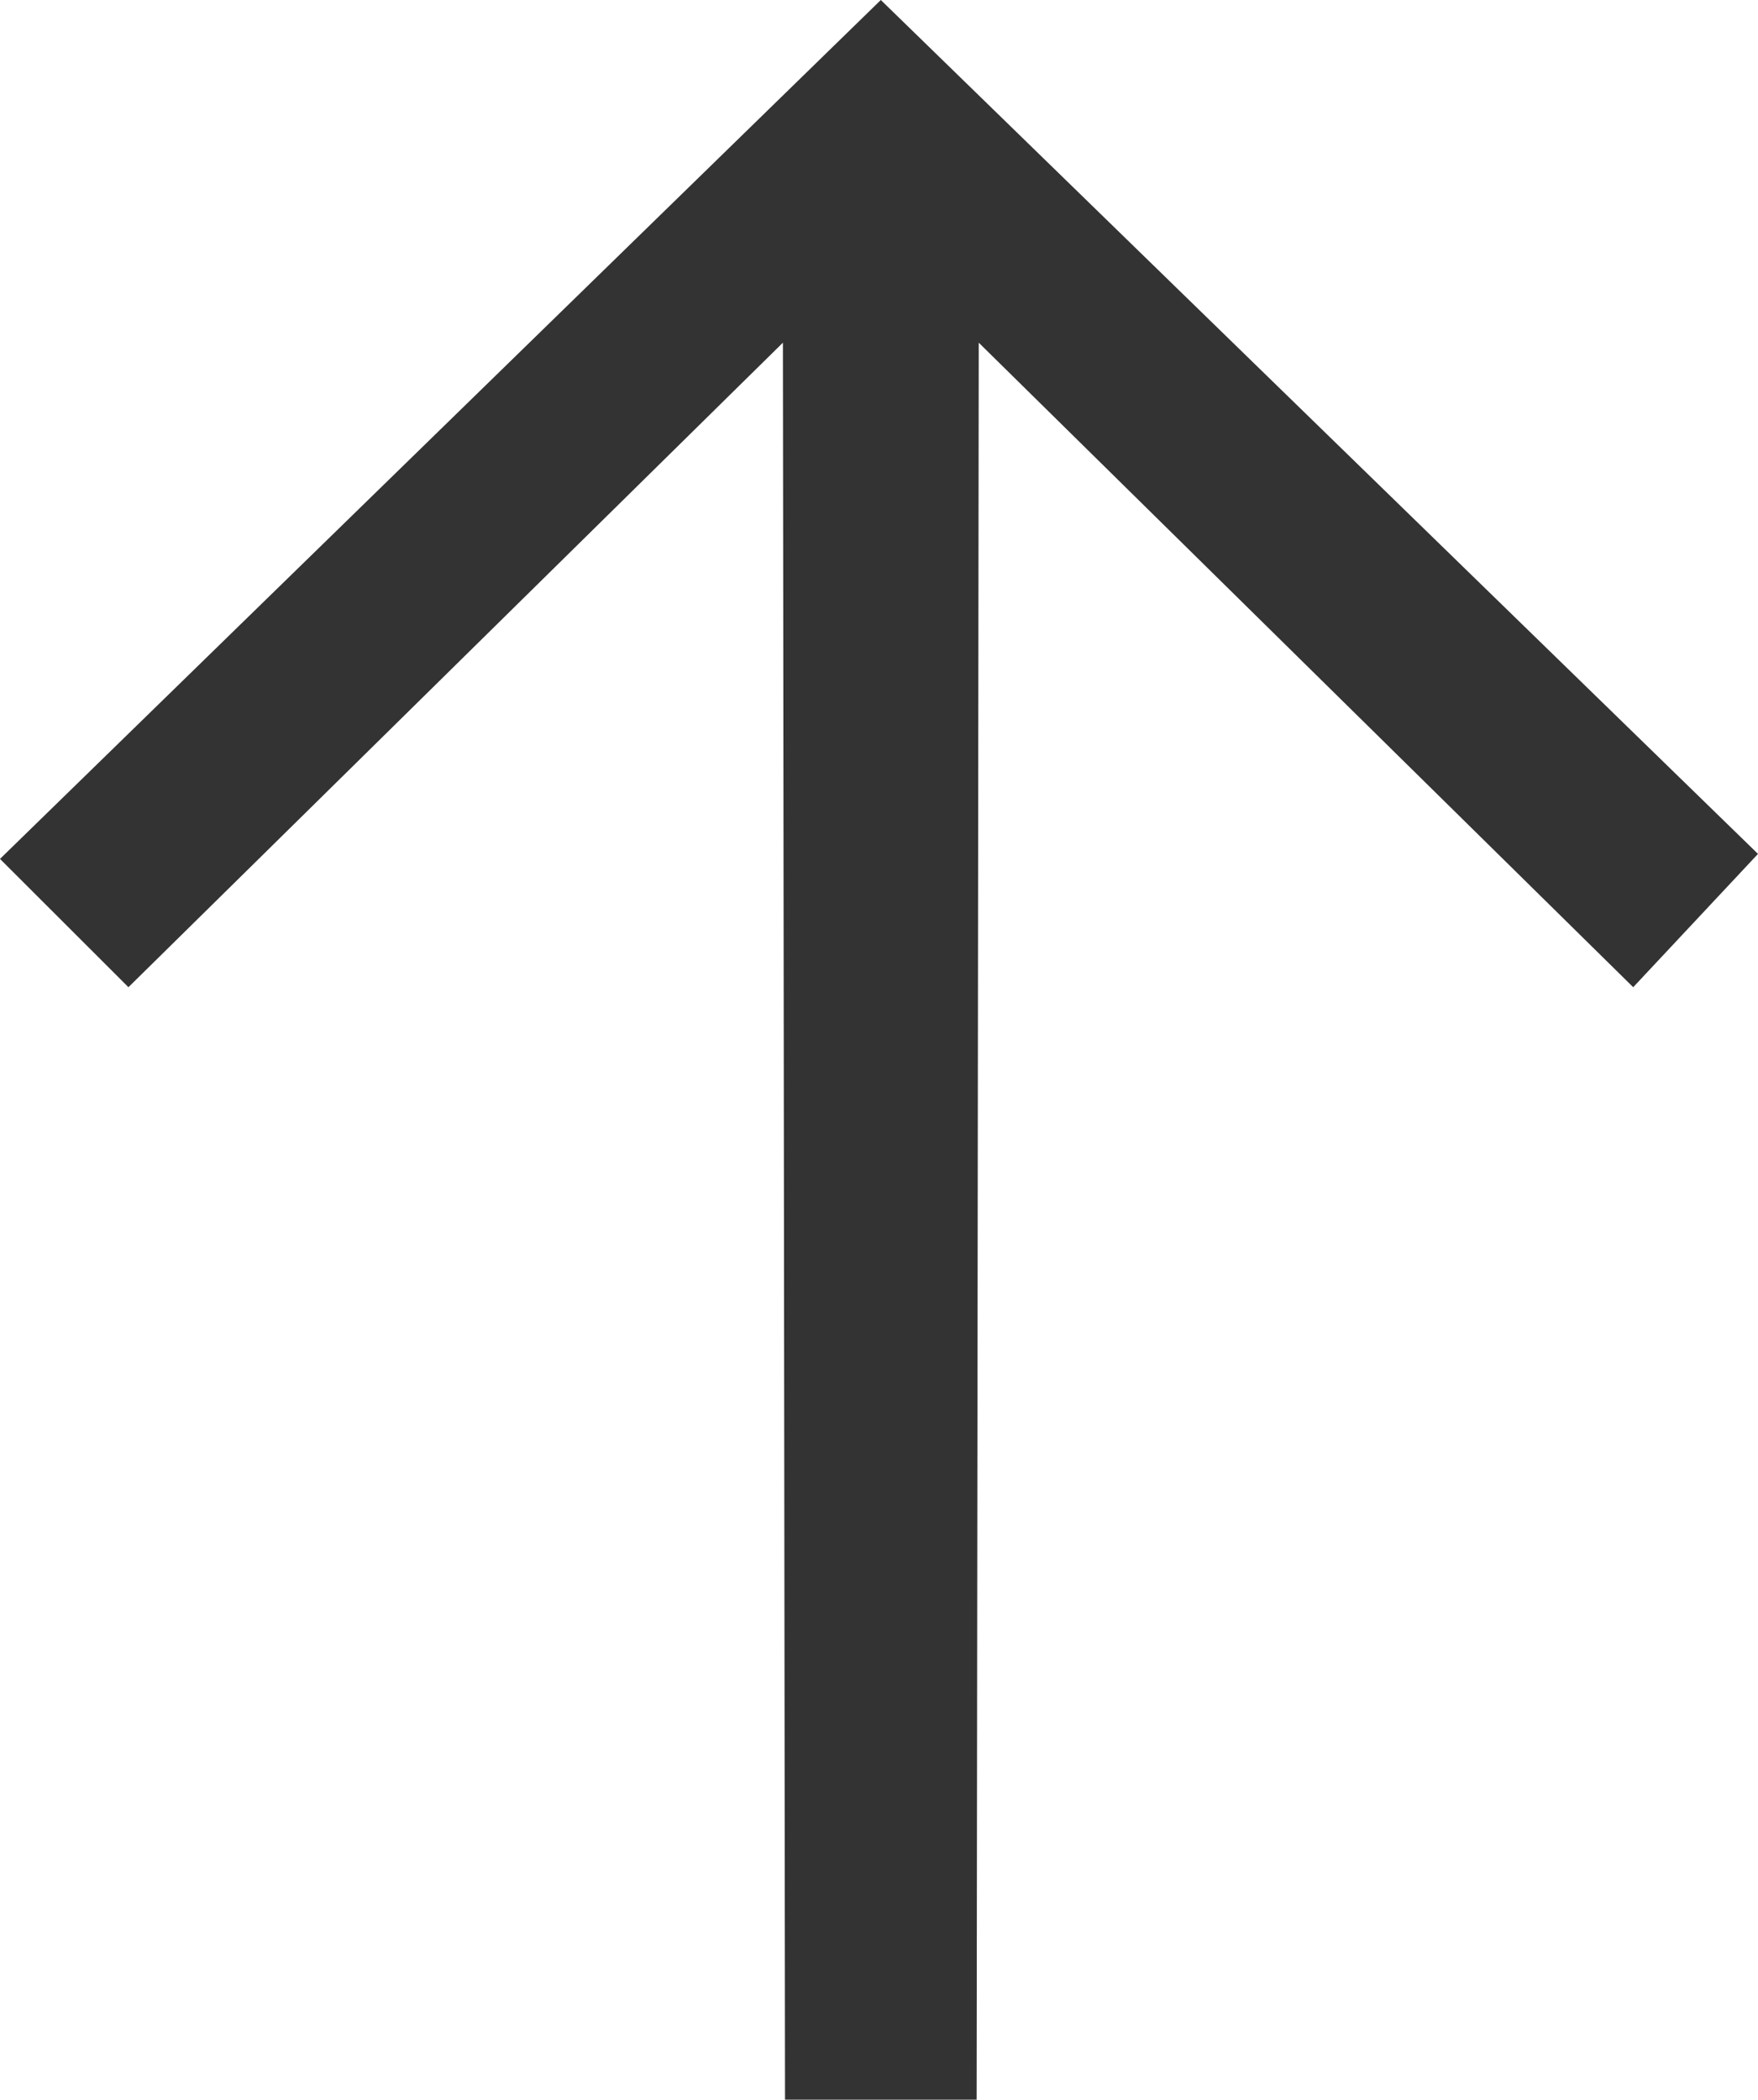
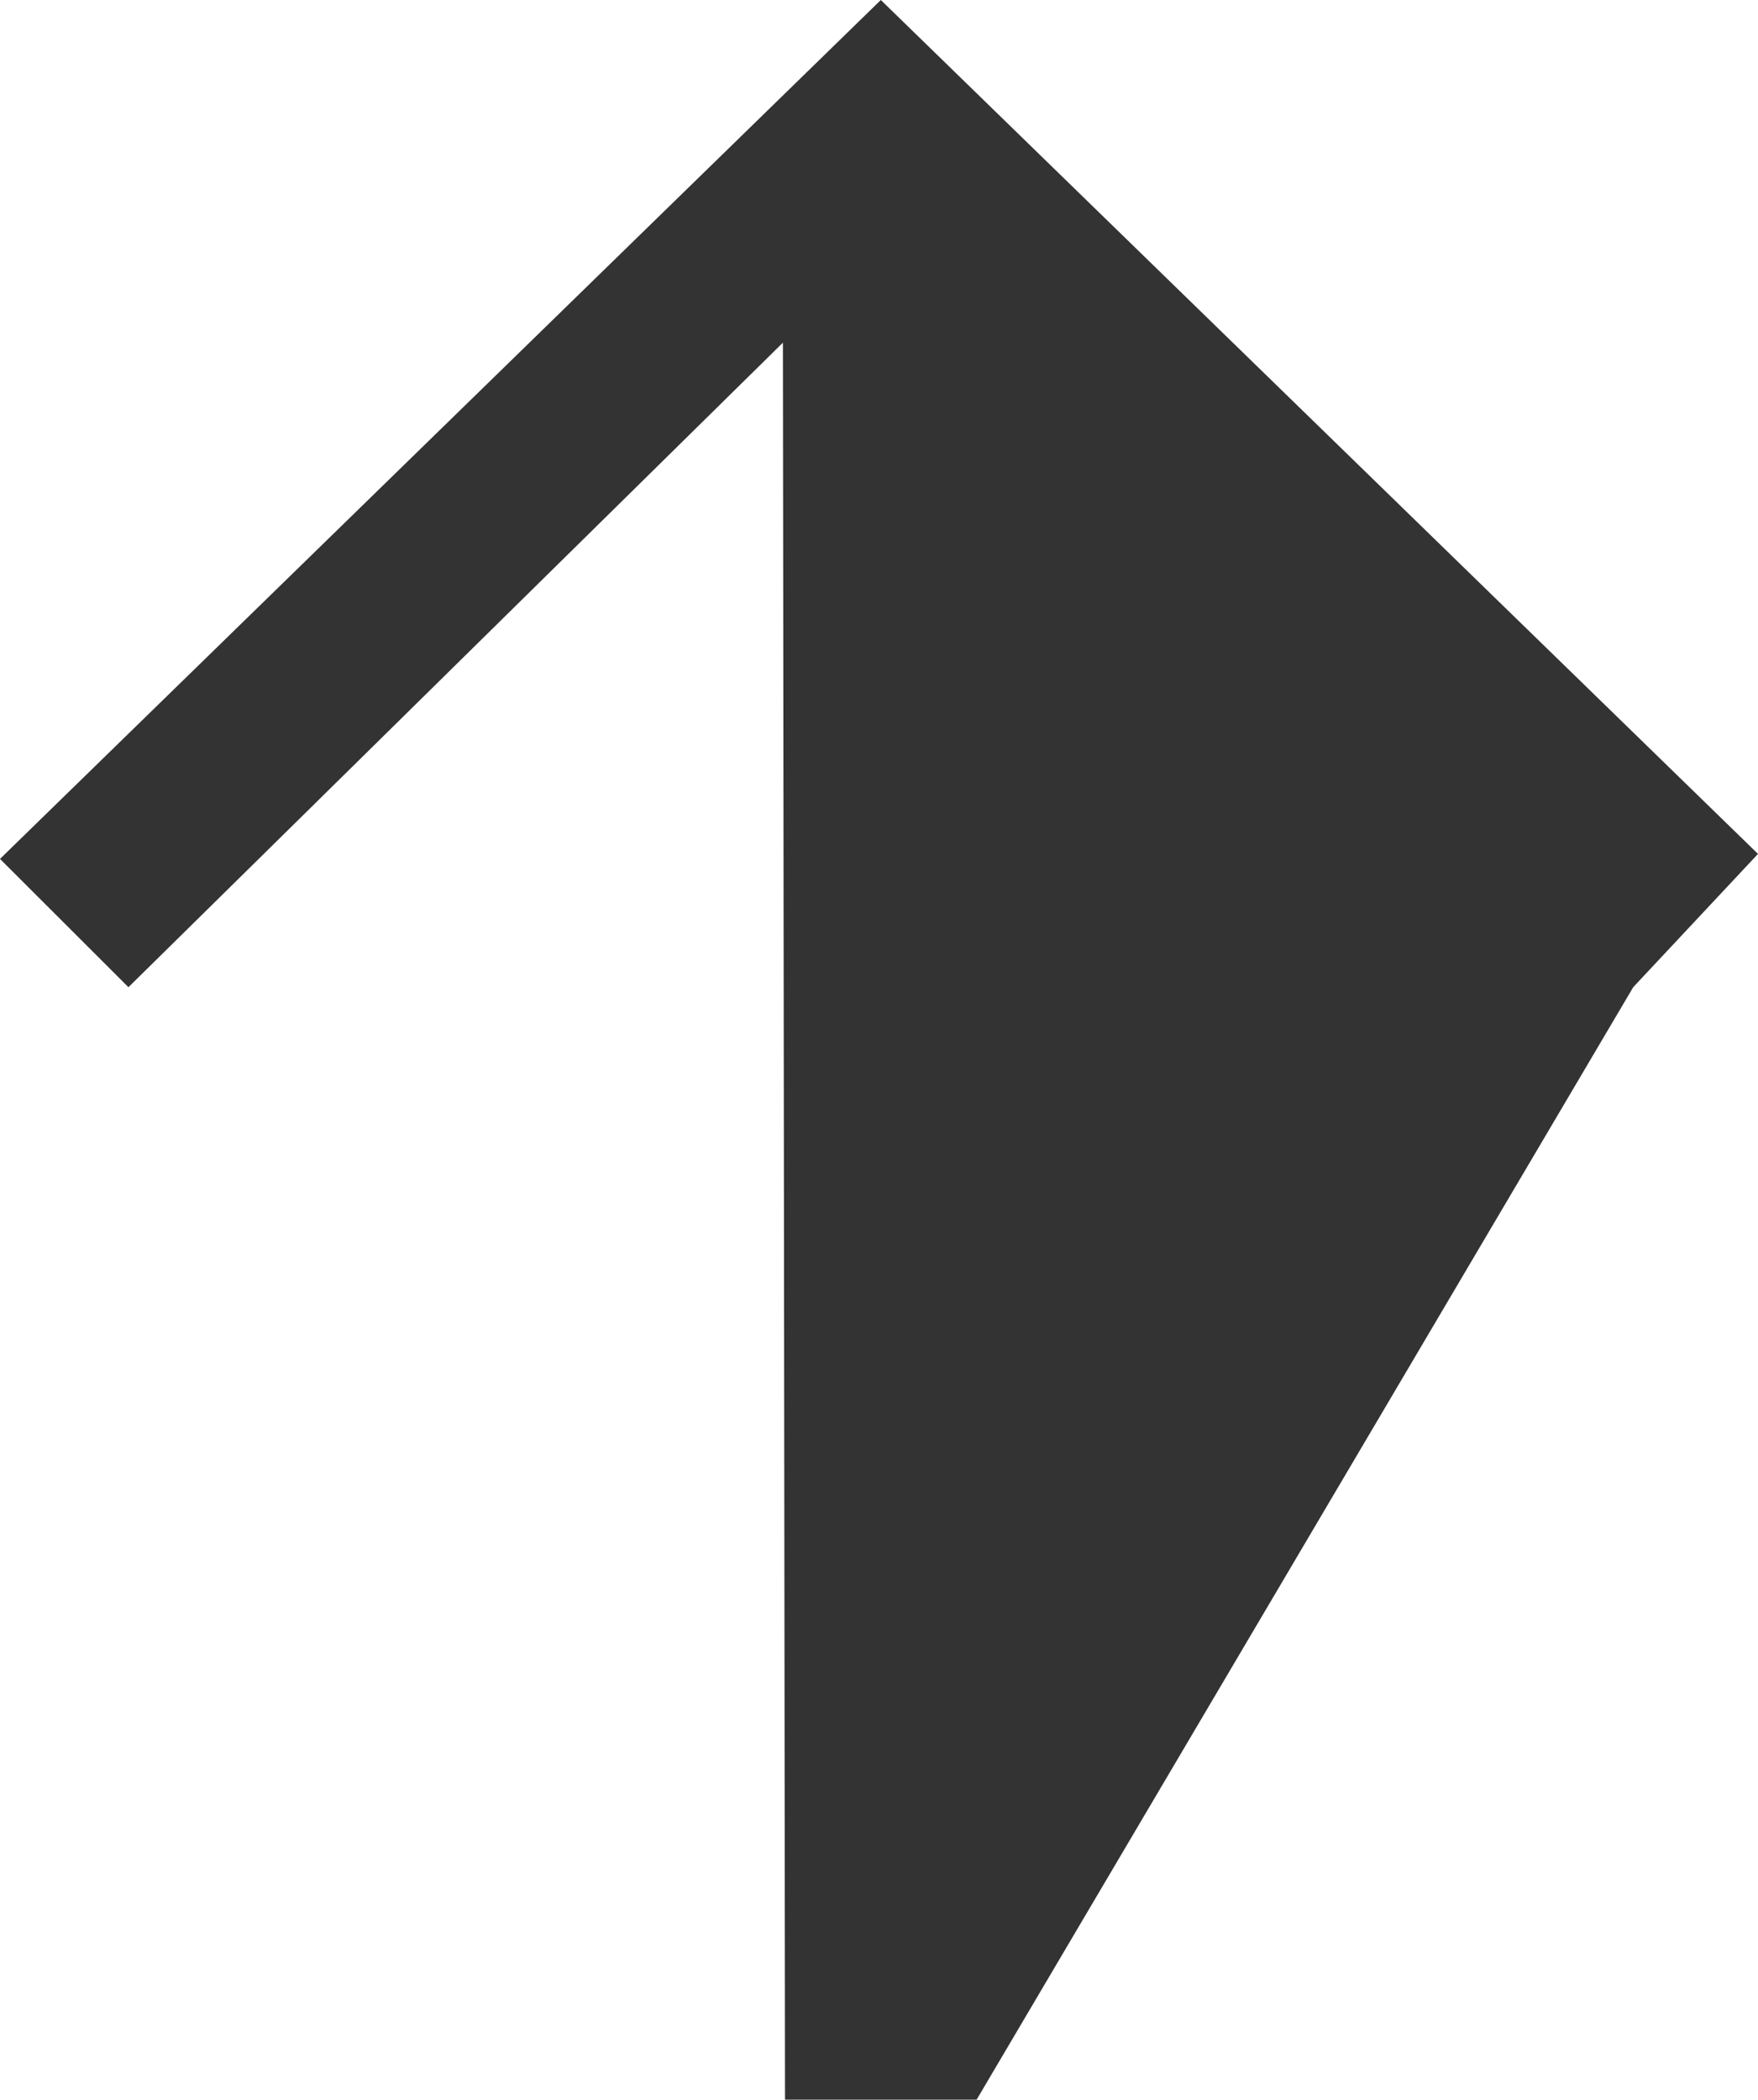
<svg xmlns="http://www.w3.org/2000/svg" width="11.58" height="13.829" id="screenshot-fa253ec2-3e6f-8069-8006-a2b6addc72c0" viewBox="3639.391 336.4 11.58 13.829" fill="none" version="1.1">
  <g id="shape-fa253ec2-3e6f-8069-8006-a2b6addc72c0">
    <g class="fills" id="fills-fa253ec2-3e6f-8069-8006-a2b6addc72c0">
-       <path d="M3650.971,342.024L3650.149,342.902L3645.838,338.657L3645.824,350.229L3644.562,350.229L3644.548,338.657L3640.237,342.902L3639.391,342.057L3645.193,336.4Z" style="fill: rgb(51, 51, 51); fill-opacity: 1;" />
+       <path d="M3650.971,342.024L3650.149,342.902L3645.824,350.229L3644.562,350.229L3644.548,338.657L3640.237,342.902L3639.391,342.057L3645.193,336.4Z" style="fill: rgb(51, 51, 51); fill-opacity: 1;" />
    </g>
  </g>
</svg>